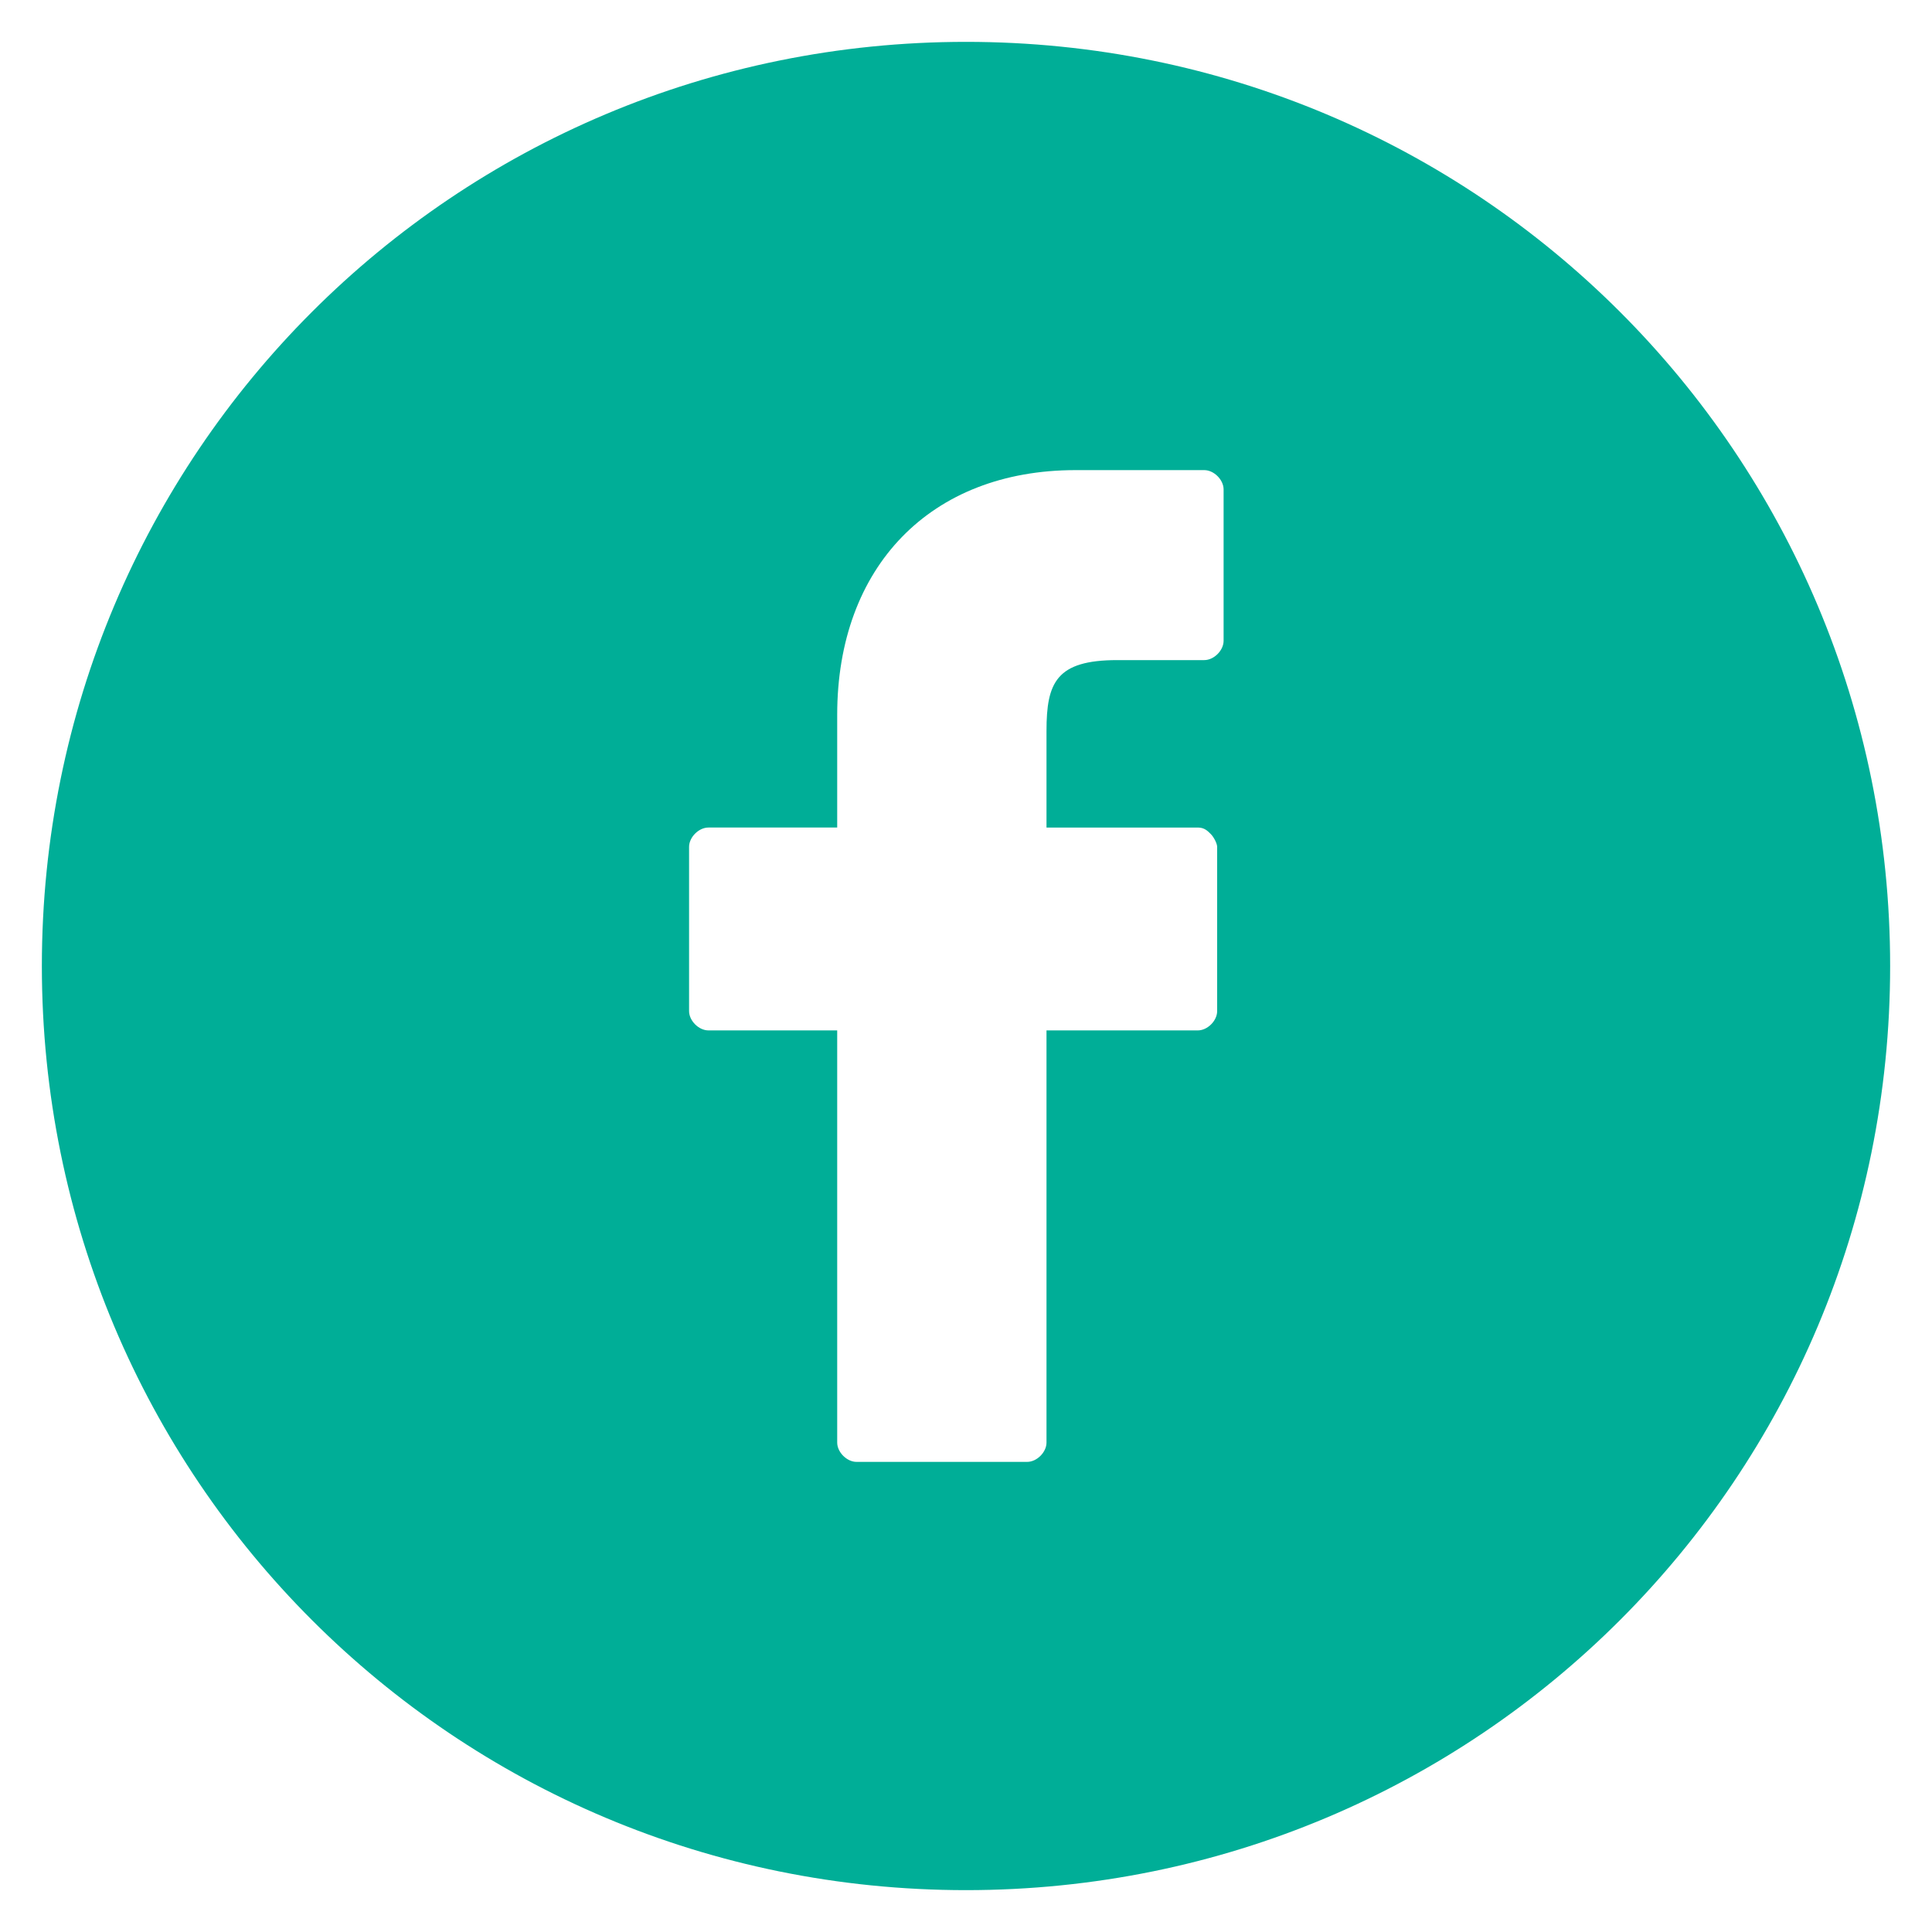
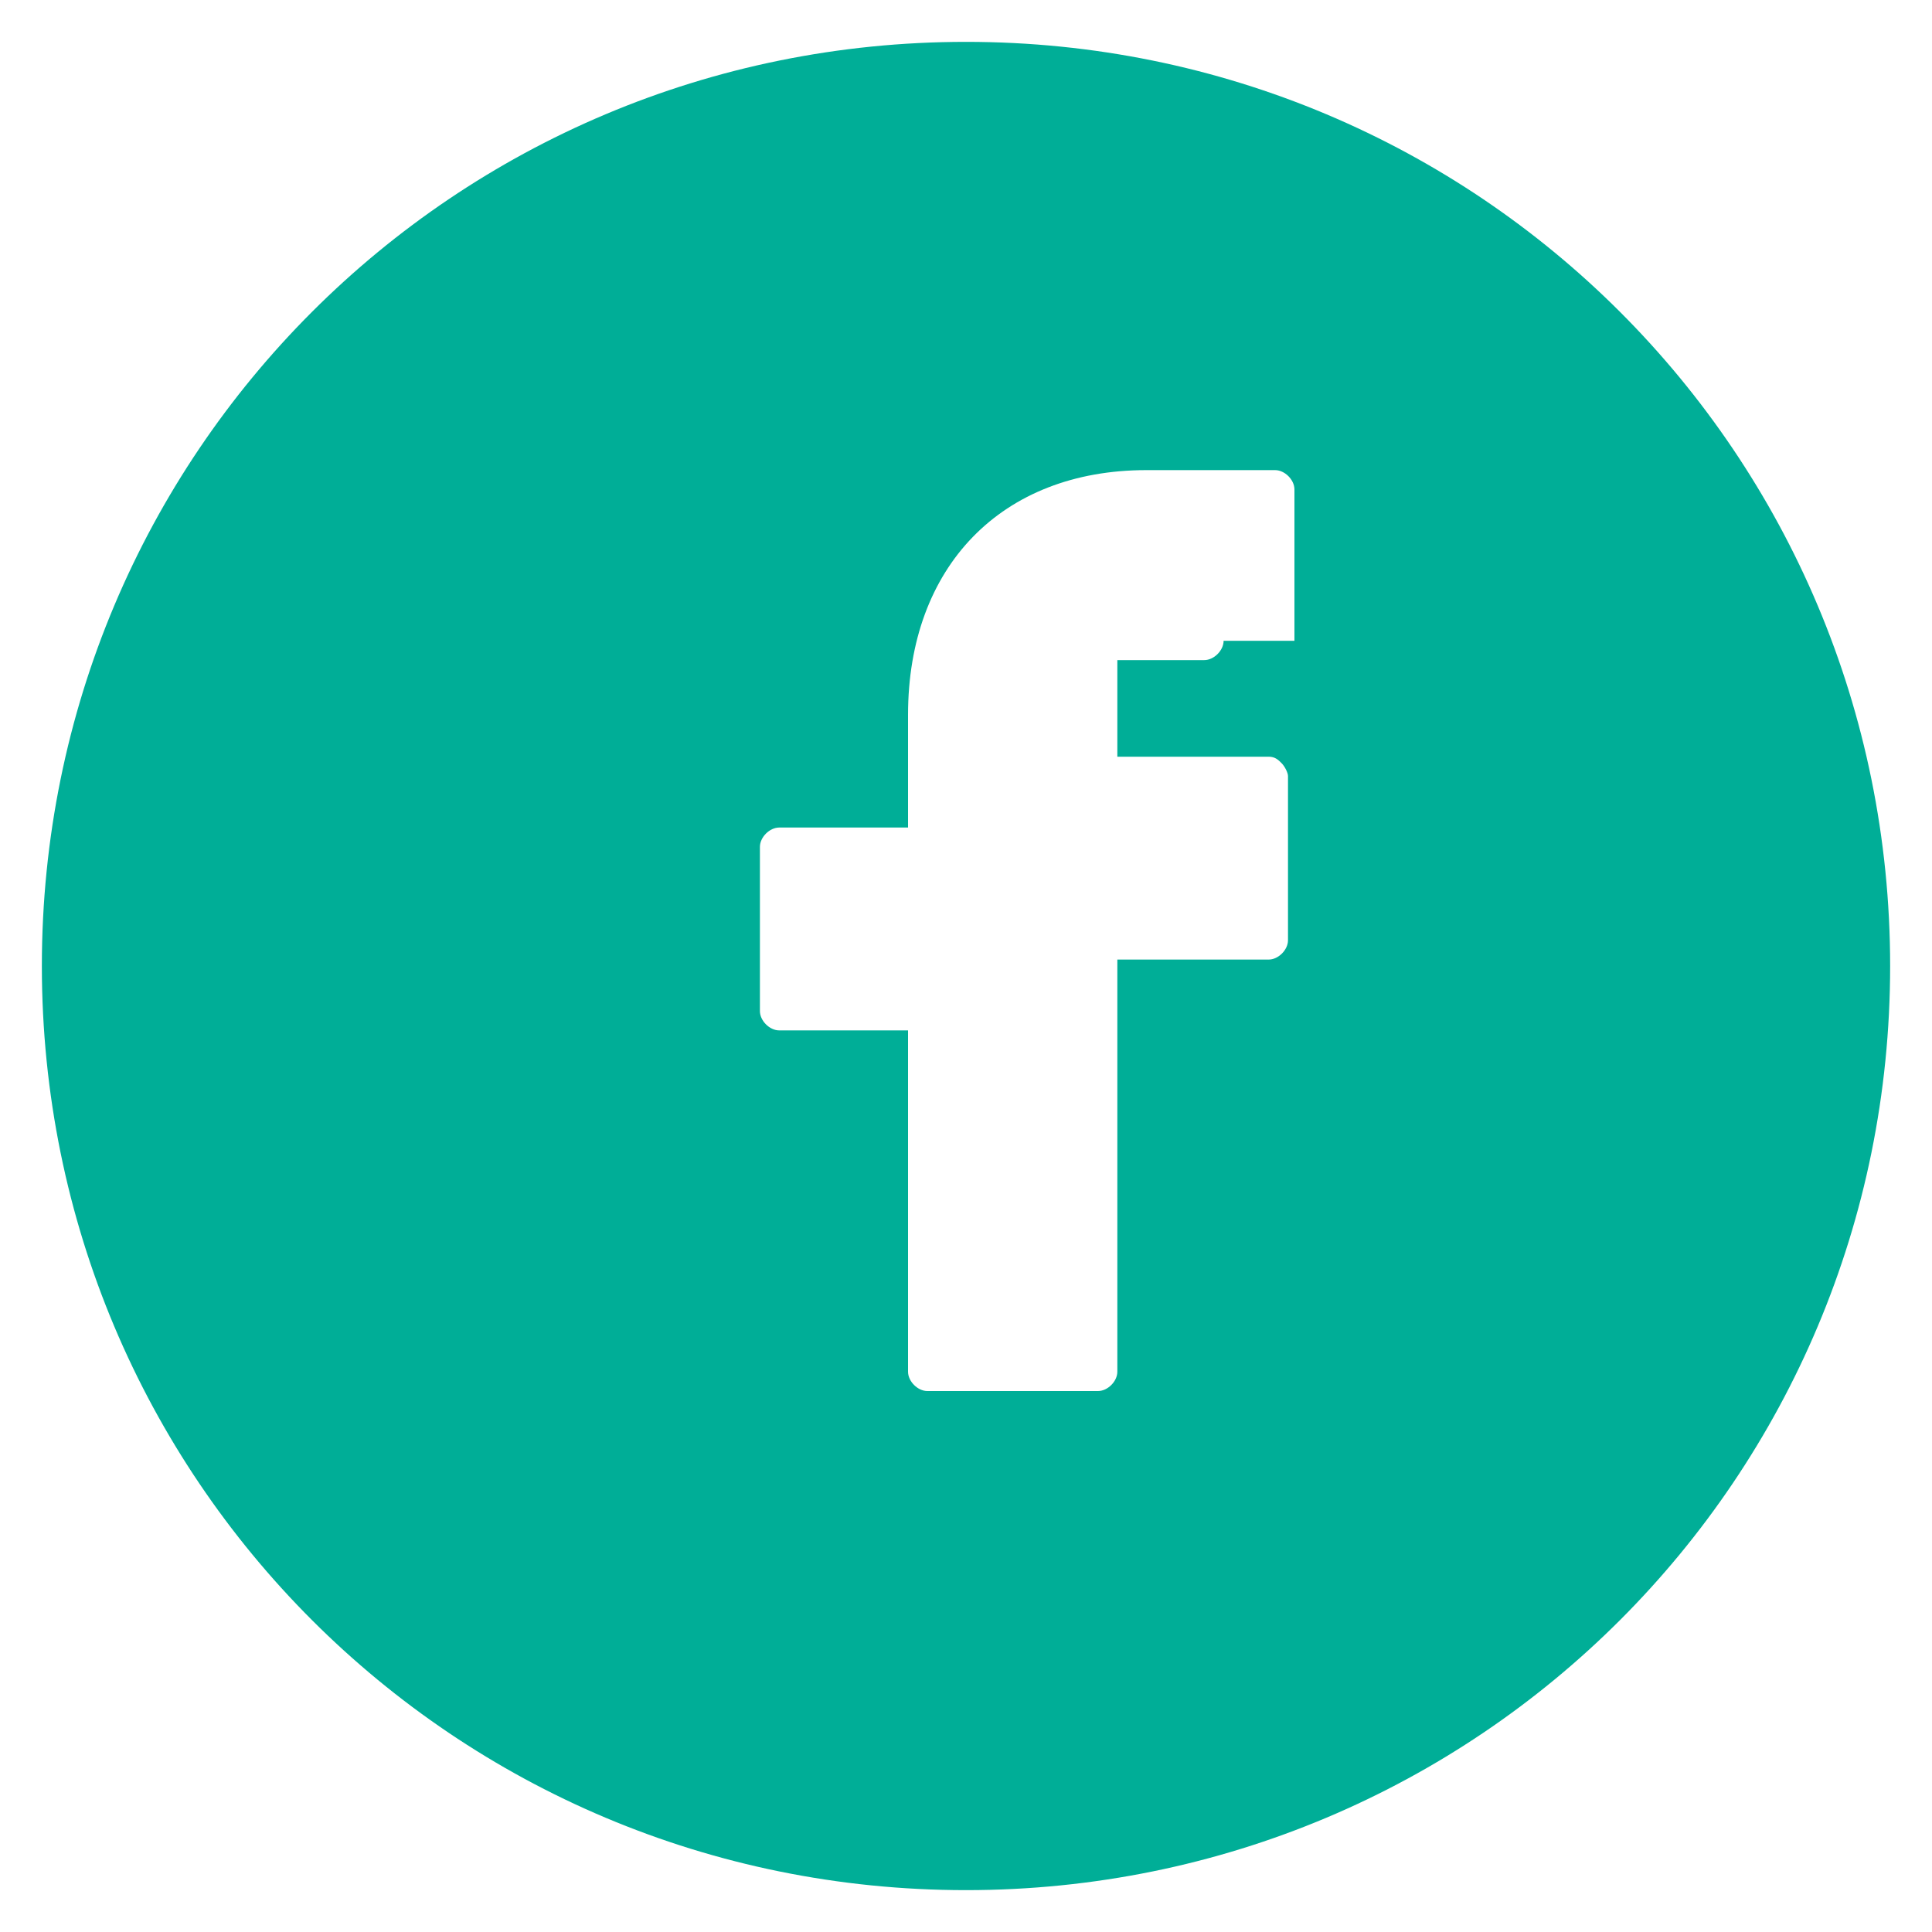
<svg xmlns="http://www.w3.org/2000/svg" version="1.1" id="Facebook_1_" x="0px" y="0px" viewBox="0 0 60 60" enable-background="new 0 0 60 60" xml:space="preserve">
-   <path fill="#00AE97" d="M30,1.3C14.1,1.3,1.3,14.1,1.3,30S14.1,58.7,30,58.7S58.7,45.9,58.7,30S45.9,1.3,30,1.3z M38,19.9  c0,0.3-0.3,0.6-0.6,0.6h-2.7c-1.9,0-2.2,0.7-2.2,2.2v3h4.7c0.2,0,0.3,0.1,0.4,0.2c0.1,0.1,0.2,0.3,0.2,0.4v5.1  c0,0.3-0.3,0.6-0.6,0.6h-4.7v12.8c0,0.3-0.3,0.6-0.6,0.6h-5.3c-0.3,0-0.6-0.3-0.6-0.6V32h-4c-0.3,0-0.6-0.3-0.6-0.6v-5.1  c0-0.3,0.3-0.6,0.6-0.6h4v-3.5c0-4.6,2.9-7.6,7.4-7.6h4c0.3,0,0.6,0.3,0.6,0.6V19.9z" />
+   <path fill="#00AE97" d="M30,1.3C14.1,1.3,1.3,14.1,1.3,30S14.1,58.7,30,58.7S58.7,45.9,58.7,30S45.9,1.3,30,1.3z M38,19.9  c0,0.3-0.3,0.6-0.6,0.6h-2.7v3h4.7c0.2,0,0.3,0.1,0.4,0.2c0.1,0.1,0.2,0.3,0.2,0.4v5.1  c0,0.3-0.3,0.6-0.6,0.6h-4.7v12.8c0,0.3-0.3,0.6-0.6,0.6h-5.3c-0.3,0-0.6-0.3-0.6-0.6V32h-4c-0.3,0-0.6-0.3-0.6-0.6v-5.1  c0-0.3,0.3-0.6,0.6-0.6h4v-3.5c0-4.6,2.9-7.6,7.4-7.6h4c0.3,0,0.6,0.3,0.6,0.6V19.9z" />
</svg>